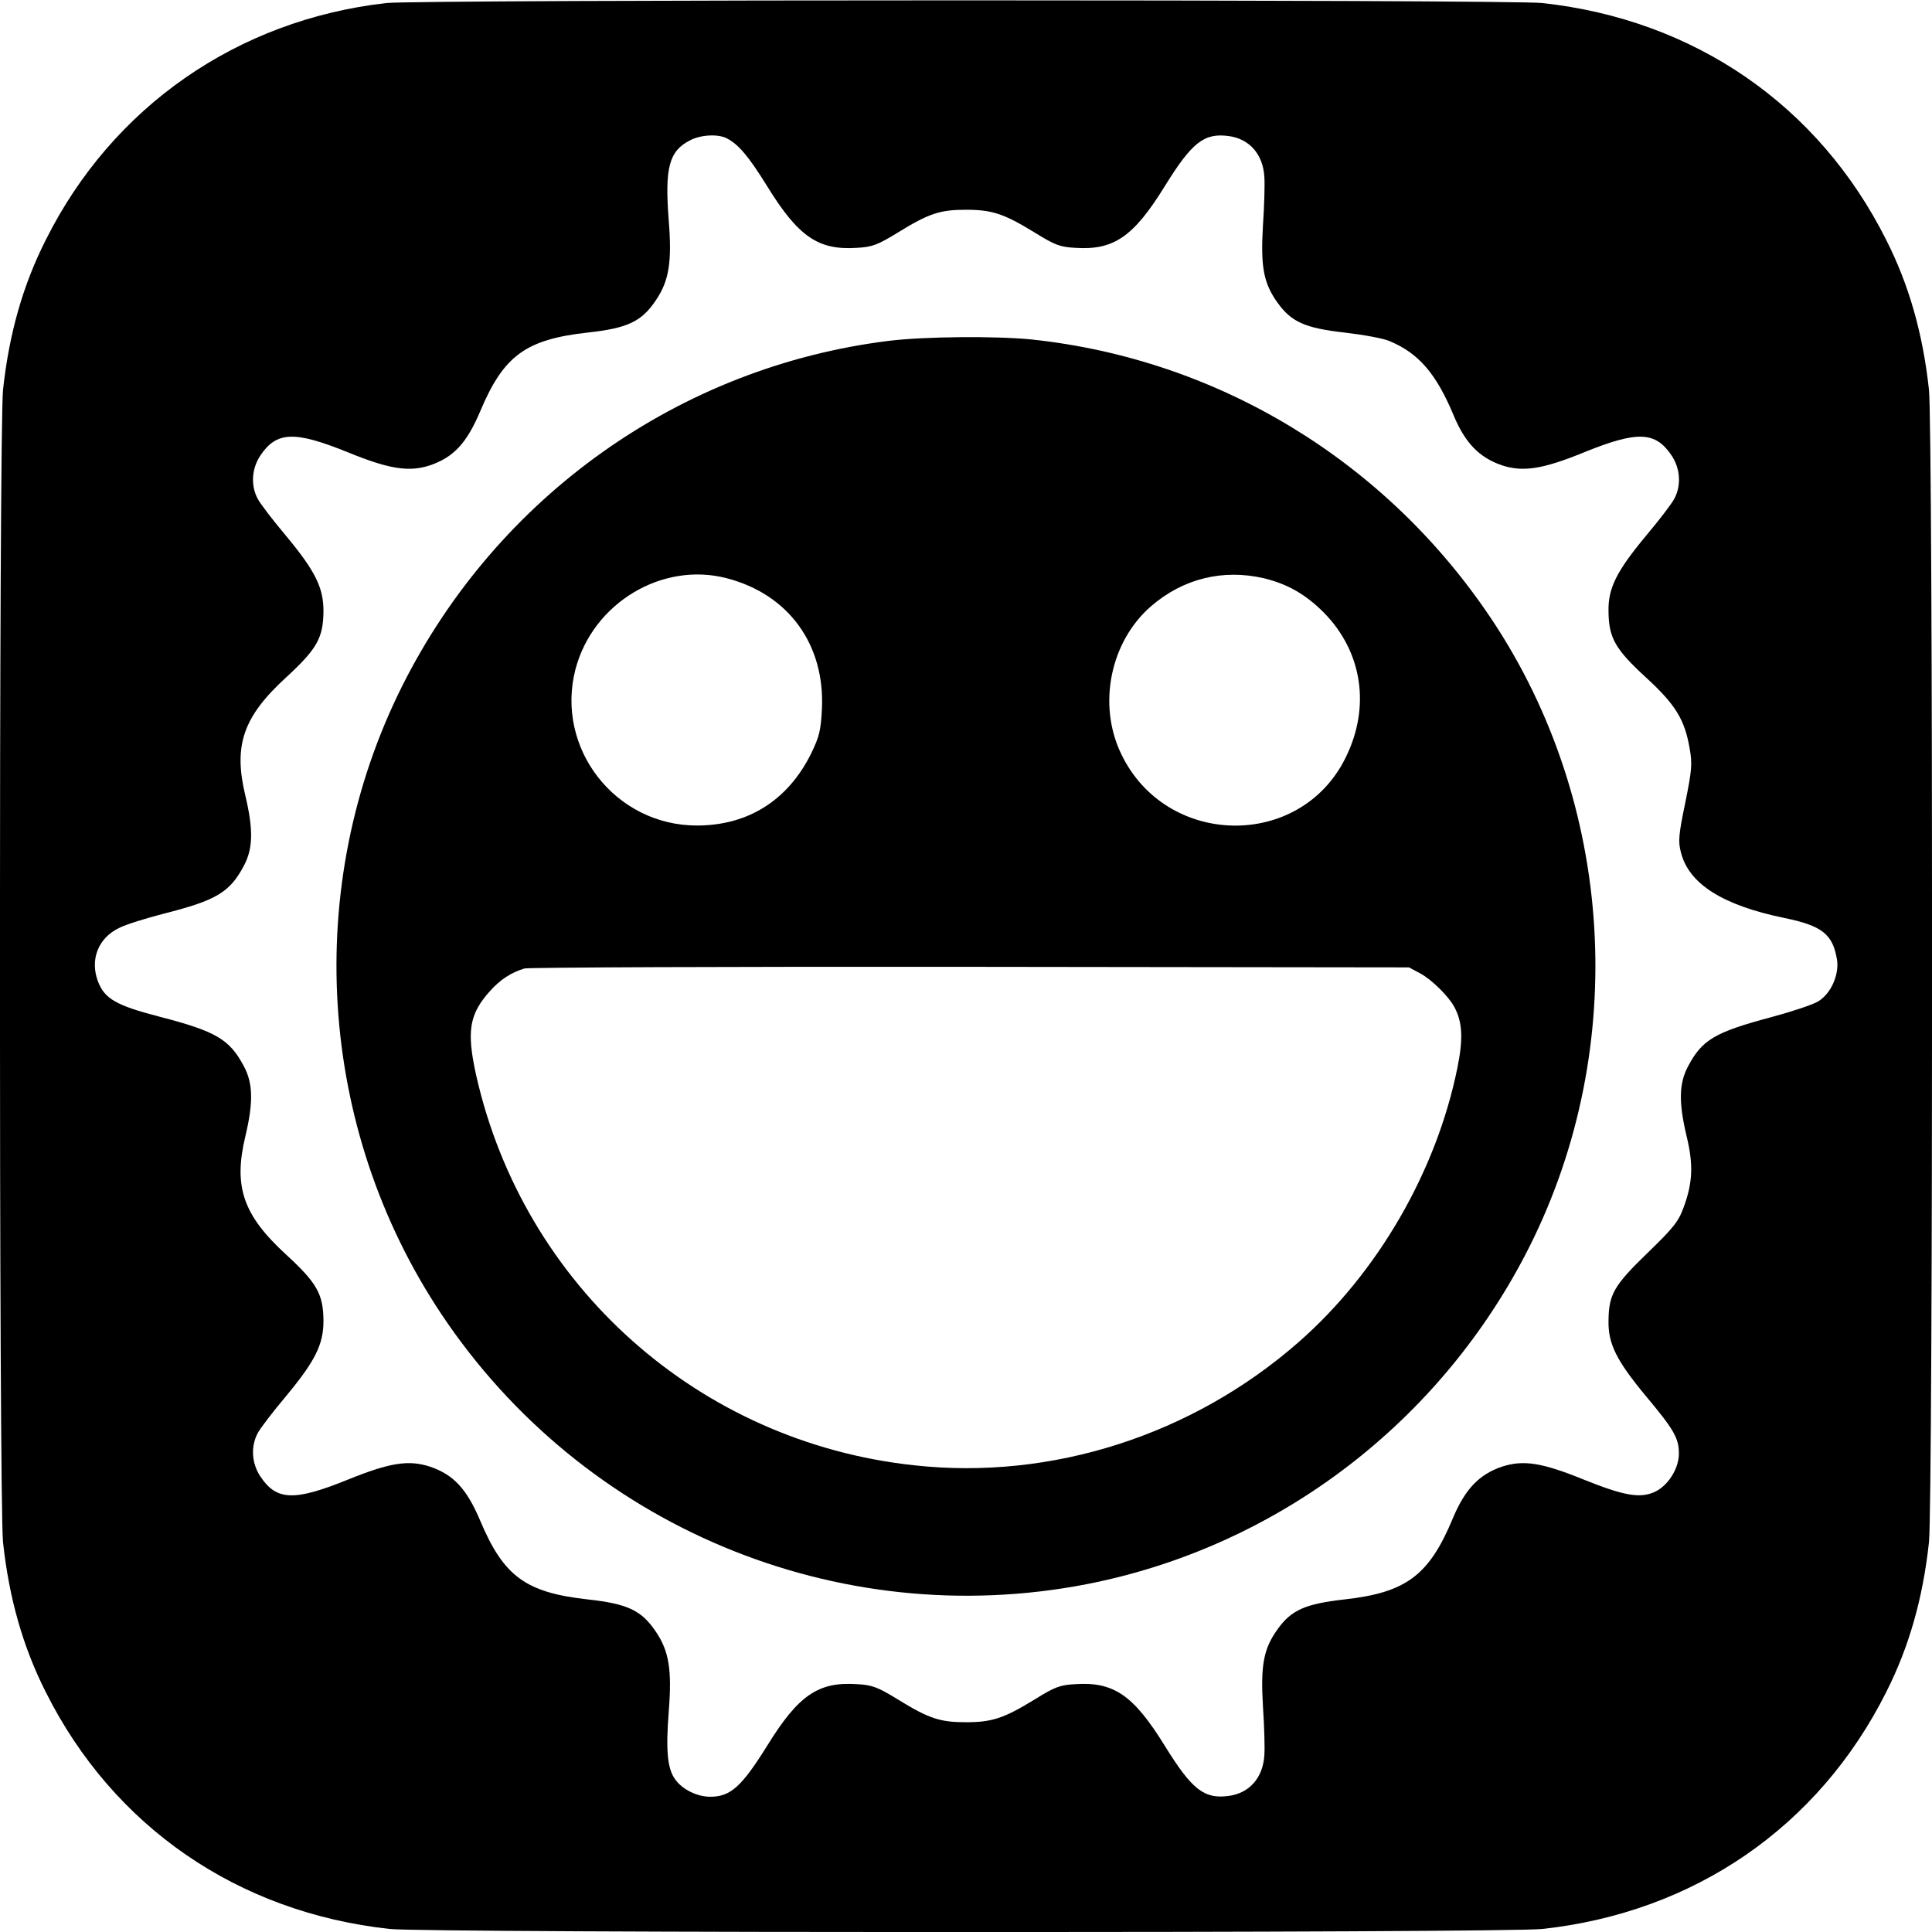
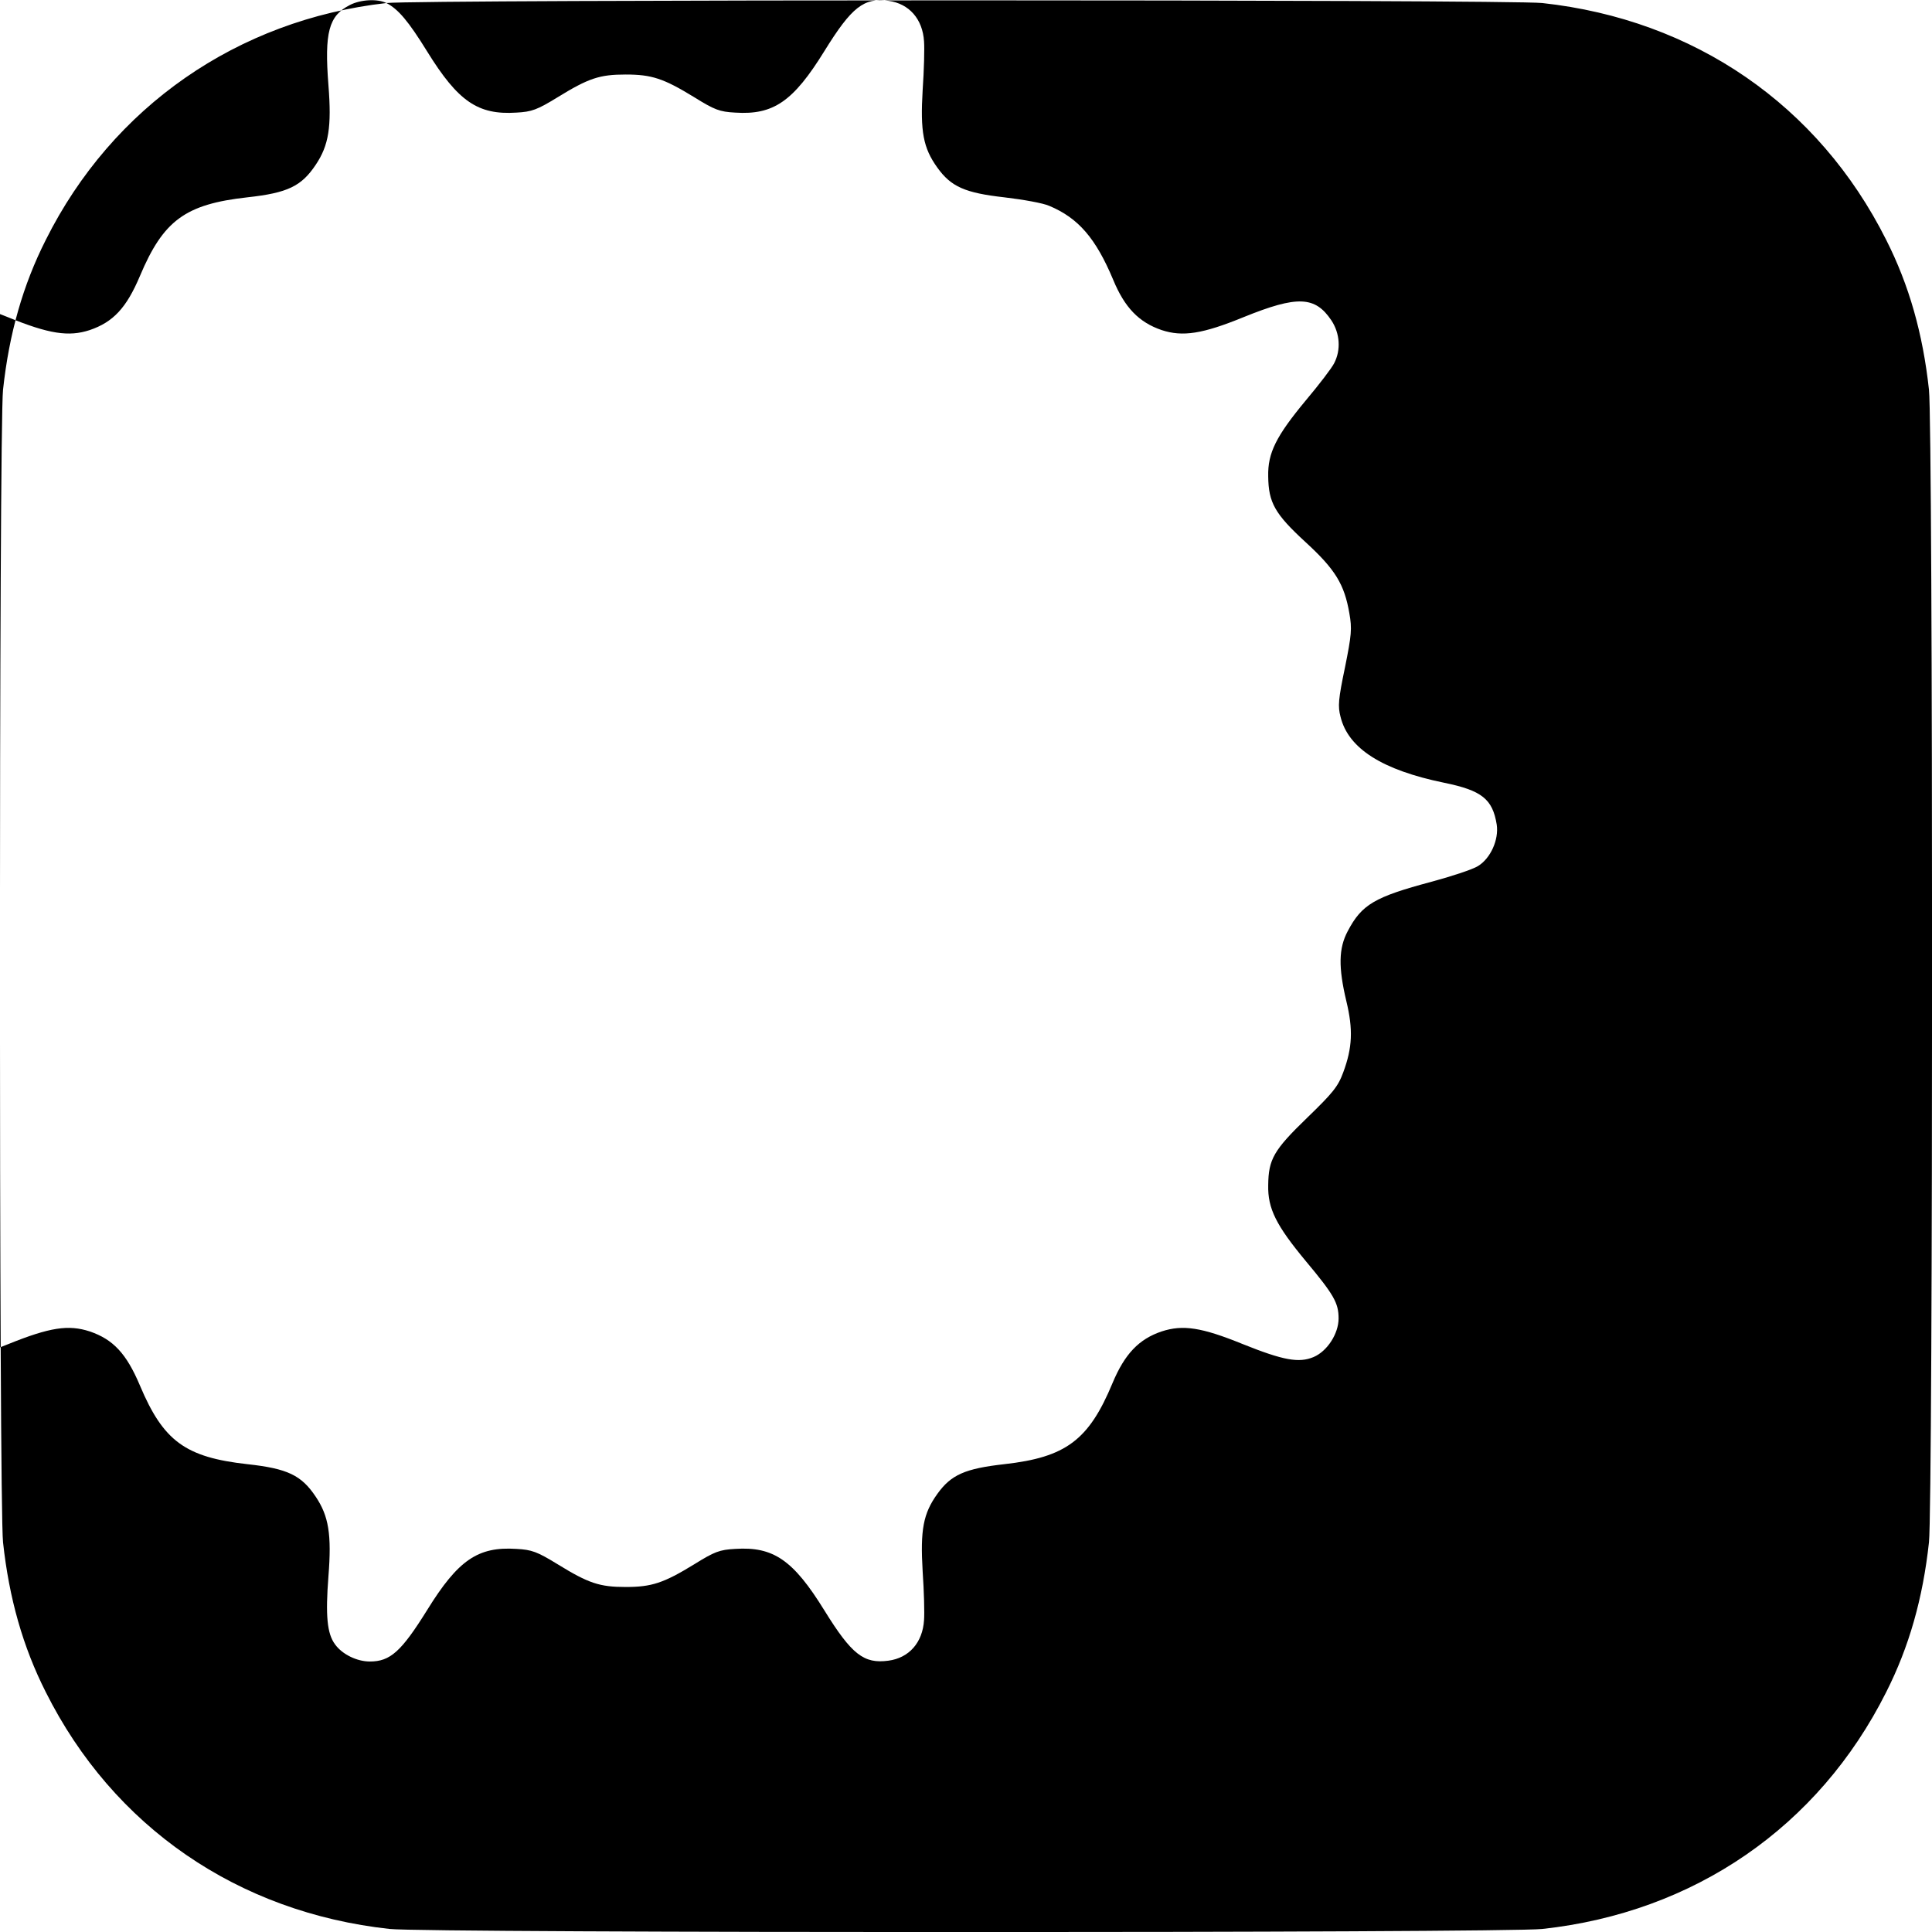
<svg xmlns="http://www.w3.org/2000/svg" version="1.0" width="700pt" height="700pt" viewBox="0 0 700 700" preserveAspectRatio="xMidYMid meet">
  <g transform="translate(0,700) scale(0.1,-0.1)" fill="#000000" stroke="none">
-     <path d="M1400 6989 c-540 -61 -993 -376 -1234 -858 -83 -164 -133 -340 -155 -543 -15 -135 -15 -4041 0 -4176 22 -203 72 -379 155 -543 244 -487 695 -798 1246 -858 135 -15 4041 -15 4176 0 551 60 1001 370 1246 858 83 164 133 340 155 543 15 135 15 4041 0 4176 -22 203 -72 379 -155 543 -245 488 -695 798 -1246 858 -118 13 -4074 13 -4188 0z m1233 -490 c43 -22 80 -66 148 -176 112 -181 184 -230 323 -221 56 3 75 10 150 56 112 69 152 82 246 82 94 0 137 -14 248 -82 74 -46 92 -53 149 -56 138 -9 210 40 323 223 99 160 143 194 232 182 75 -10 124 -66 129 -147 2 -25 0 -104 -5 -176 -9 -151 2 -210 53 -281 50 -70 101 -92 243 -108 68 -8 141 -21 163 -31 105 -44 168 -117 231 -267 42 -102 94 -155 176 -183 76 -25 148 -14 297 47 195 79 259 76 318 -12 31 -47 35 -107 10 -155 -9 -18 -55 -78 -103 -135 -107 -129 -138 -190 -136 -275 1 -95 24 -136 135 -238 108 -99 141 -153 159 -258 10 -56 8 -78 -16 -197 -24 -115 -26 -140 -16 -178 28 -115 151 -193 375 -239 137 -28 176 -59 191 -152 8 -54 -22 -122 -68 -150 -19 -12 -95 -37 -169 -57 -206 -55 -252 -82 -303 -179 -33 -62 -34 -131 -5 -253 25 -103 22 -169 -11 -258 -19 -52 -38 -75 -131 -165 -121 -117 -140 -150 -141 -244 -2 -85 29 -146 136 -275 102 -122 119 -152 119 -208 0 -55 -41 -119 -91 -140 -53 -22 -109 -12 -256 47 -150 61 -217 71 -294 46 -83 -28 -134 -82 -178 -187 -86 -207 -169 -269 -392 -294 -142 -16 -193 -38 -243 -108 -51 -71 -62 -130 -53 -281 5 -72 7 -151 5 -176 -5 -81 -54 -137 -129 -147 -89 -12 -133 22 -232 182 -113 183 -185 232 -323 223 -57 -3 -75 -10 -149 -56 -111 -68 -154 -82 -248 -82 -94 0 -134 13 -246 82 -75 46 -94 53 -150 56 -139 9 -211 -40 -323 -221 -94 -151 -134 -187 -208 -187 -47 0 -100 26 -126 62 -29 39 -35 104 -24 247 12 151 1 218 -46 288 -52 78 -102 102 -248 118 -224 25 -304 83 -389 285 -49 116 -97 167 -182 196 -77 25 -144 15 -295 -46 -197 -80 -261 -78 -320 11 -31 47 -35 107 -10 155 9 18 55 78 103 135 107 129 136 188 136 274 -1 96 -23 136 -135 239 -156 143 -192 246 -148 429 29 122 28 191 -5 253 -52 98 -100 127 -305 180 -158 41 -200 65 -224 128 -30 79 1 158 77 194 23 12 97 35 163 52 189 48 238 77 289 174 33 62 34 131 5 253 -44 183 -8 286 148 429 112 103 134 143 135 239 0 86 -29 145 -136 274 -48 57 -94 117 -103 135 -25 48 -21 108 10 155 59 88 123 91 318 12 149 -61 221 -72 297 -47 85 29 133 80 182 196 85 202 165 260 389 285 146 16 196 40 248 118 47 70 58 137 46 288 -15 192 1 252 78 291 39 20 100 23 132 7z" />
-     <path d="M3220 5765 c-758 -94 -1418 -563 -1763 -1251 -362 -724 -308 -1600 142 -2275 512 -768 1433 -1154 2337 -979 693 135 1288 589 1607 1226 361 722 307 1602 -139 2271 -382 572 -989 941 -1666 1013 -129 13 -388 11 -518 -5z m-587 -860 c224 -58 356 -240 345 -473 -4 -79 -9 -100 -40 -164 -84 -168 -228 -259 -413 -259 -296 0 -514 280 -440 566 63 240 314 391 548 330z m1946 0 c86 -21 151 -58 217 -124 140 -142 171 -342 79 -527 -165 -334 -651 -325 -813 15 -86 179 -39 407 109 535 116 100 260 135 408 101z m567 -1432 c40 -21 103 -83 123 -121 30 -55 33 -116 11 -223 -76 -373 -288 -740 -574 -991 -385 -338 -896 -502 -1394 -447 -781 84 -1415 650 -1587 1414 -35 159 -25 221 51 305 37 41 75 66 124 81 14 4 740 7 1615 6 l1590 -2 41 -22z" />
+     <path d="M1400 6989 c-540 -61 -993 -376 -1234 -858 -83 -164 -133 -340 -155 -543 -15 -135 -15 -4041 0 -4176 22 -203 72 -379 155 -543 244 -487 695 -798 1246 -858 135 -15 4041 -15 4176 0 551 60 1001 370 1246 858 83 164 133 340 155 543 15 135 15 4041 0 4176 -22 203 -72 379 -155 543 -245 488 -695 798 -1246 858 -118 13 -4074 13 -4188 0z c43 -22 80 -66 148 -176 112 -181 184 -230 323 -221 56 3 75 10 150 56 112 69 152 82 246 82 94 0 137 -14 248 -82 74 -46 92 -53 149 -56 138 -9 210 40 323 223 99 160 143 194 232 182 75 -10 124 -66 129 -147 2 -25 0 -104 -5 -176 -9 -151 2 -210 53 -281 50 -70 101 -92 243 -108 68 -8 141 -21 163 -31 105 -44 168 -117 231 -267 42 -102 94 -155 176 -183 76 -25 148 -14 297 47 195 79 259 76 318 -12 31 -47 35 -107 10 -155 -9 -18 -55 -78 -103 -135 -107 -129 -138 -190 -136 -275 1 -95 24 -136 135 -238 108 -99 141 -153 159 -258 10 -56 8 -78 -16 -197 -24 -115 -26 -140 -16 -178 28 -115 151 -193 375 -239 137 -28 176 -59 191 -152 8 -54 -22 -122 -68 -150 -19 -12 -95 -37 -169 -57 -206 -55 -252 -82 -303 -179 -33 -62 -34 -131 -5 -253 25 -103 22 -169 -11 -258 -19 -52 -38 -75 -131 -165 -121 -117 -140 -150 -141 -244 -2 -85 29 -146 136 -275 102 -122 119 -152 119 -208 0 -55 -41 -119 -91 -140 -53 -22 -109 -12 -256 47 -150 61 -217 71 -294 46 -83 -28 -134 -82 -178 -187 -86 -207 -169 -269 -392 -294 -142 -16 -193 -38 -243 -108 -51 -71 -62 -130 -53 -281 5 -72 7 -151 5 -176 -5 -81 -54 -137 -129 -147 -89 -12 -133 22 -232 182 -113 183 -185 232 -323 223 -57 -3 -75 -10 -149 -56 -111 -68 -154 -82 -248 -82 -94 0 -134 13 -246 82 -75 46 -94 53 -150 56 -139 9 -211 -40 -323 -221 -94 -151 -134 -187 -208 -187 -47 0 -100 26 -126 62 -29 39 -35 104 -24 247 12 151 1 218 -46 288 -52 78 -102 102 -248 118 -224 25 -304 83 -389 285 -49 116 -97 167 -182 196 -77 25 -144 15 -295 -46 -197 -80 -261 -78 -320 11 -31 47 -35 107 -10 155 9 18 55 78 103 135 107 129 136 188 136 274 -1 96 -23 136 -135 239 -156 143 -192 246 -148 429 29 122 28 191 -5 253 -52 98 -100 127 -305 180 -158 41 -200 65 -224 128 -30 79 1 158 77 194 23 12 97 35 163 52 189 48 238 77 289 174 33 62 34 131 5 253 -44 183 -8 286 148 429 112 103 134 143 135 239 0 86 -29 145 -136 274 -48 57 -94 117 -103 135 -25 48 -21 108 10 155 59 88 123 91 318 12 149 -61 221 -72 297 -47 85 29 133 80 182 196 85 202 165 260 389 285 146 16 196 40 248 118 47 70 58 137 46 288 -15 192 1 252 78 291 39 20 100 23 132 7z" />
  </g>
</svg>